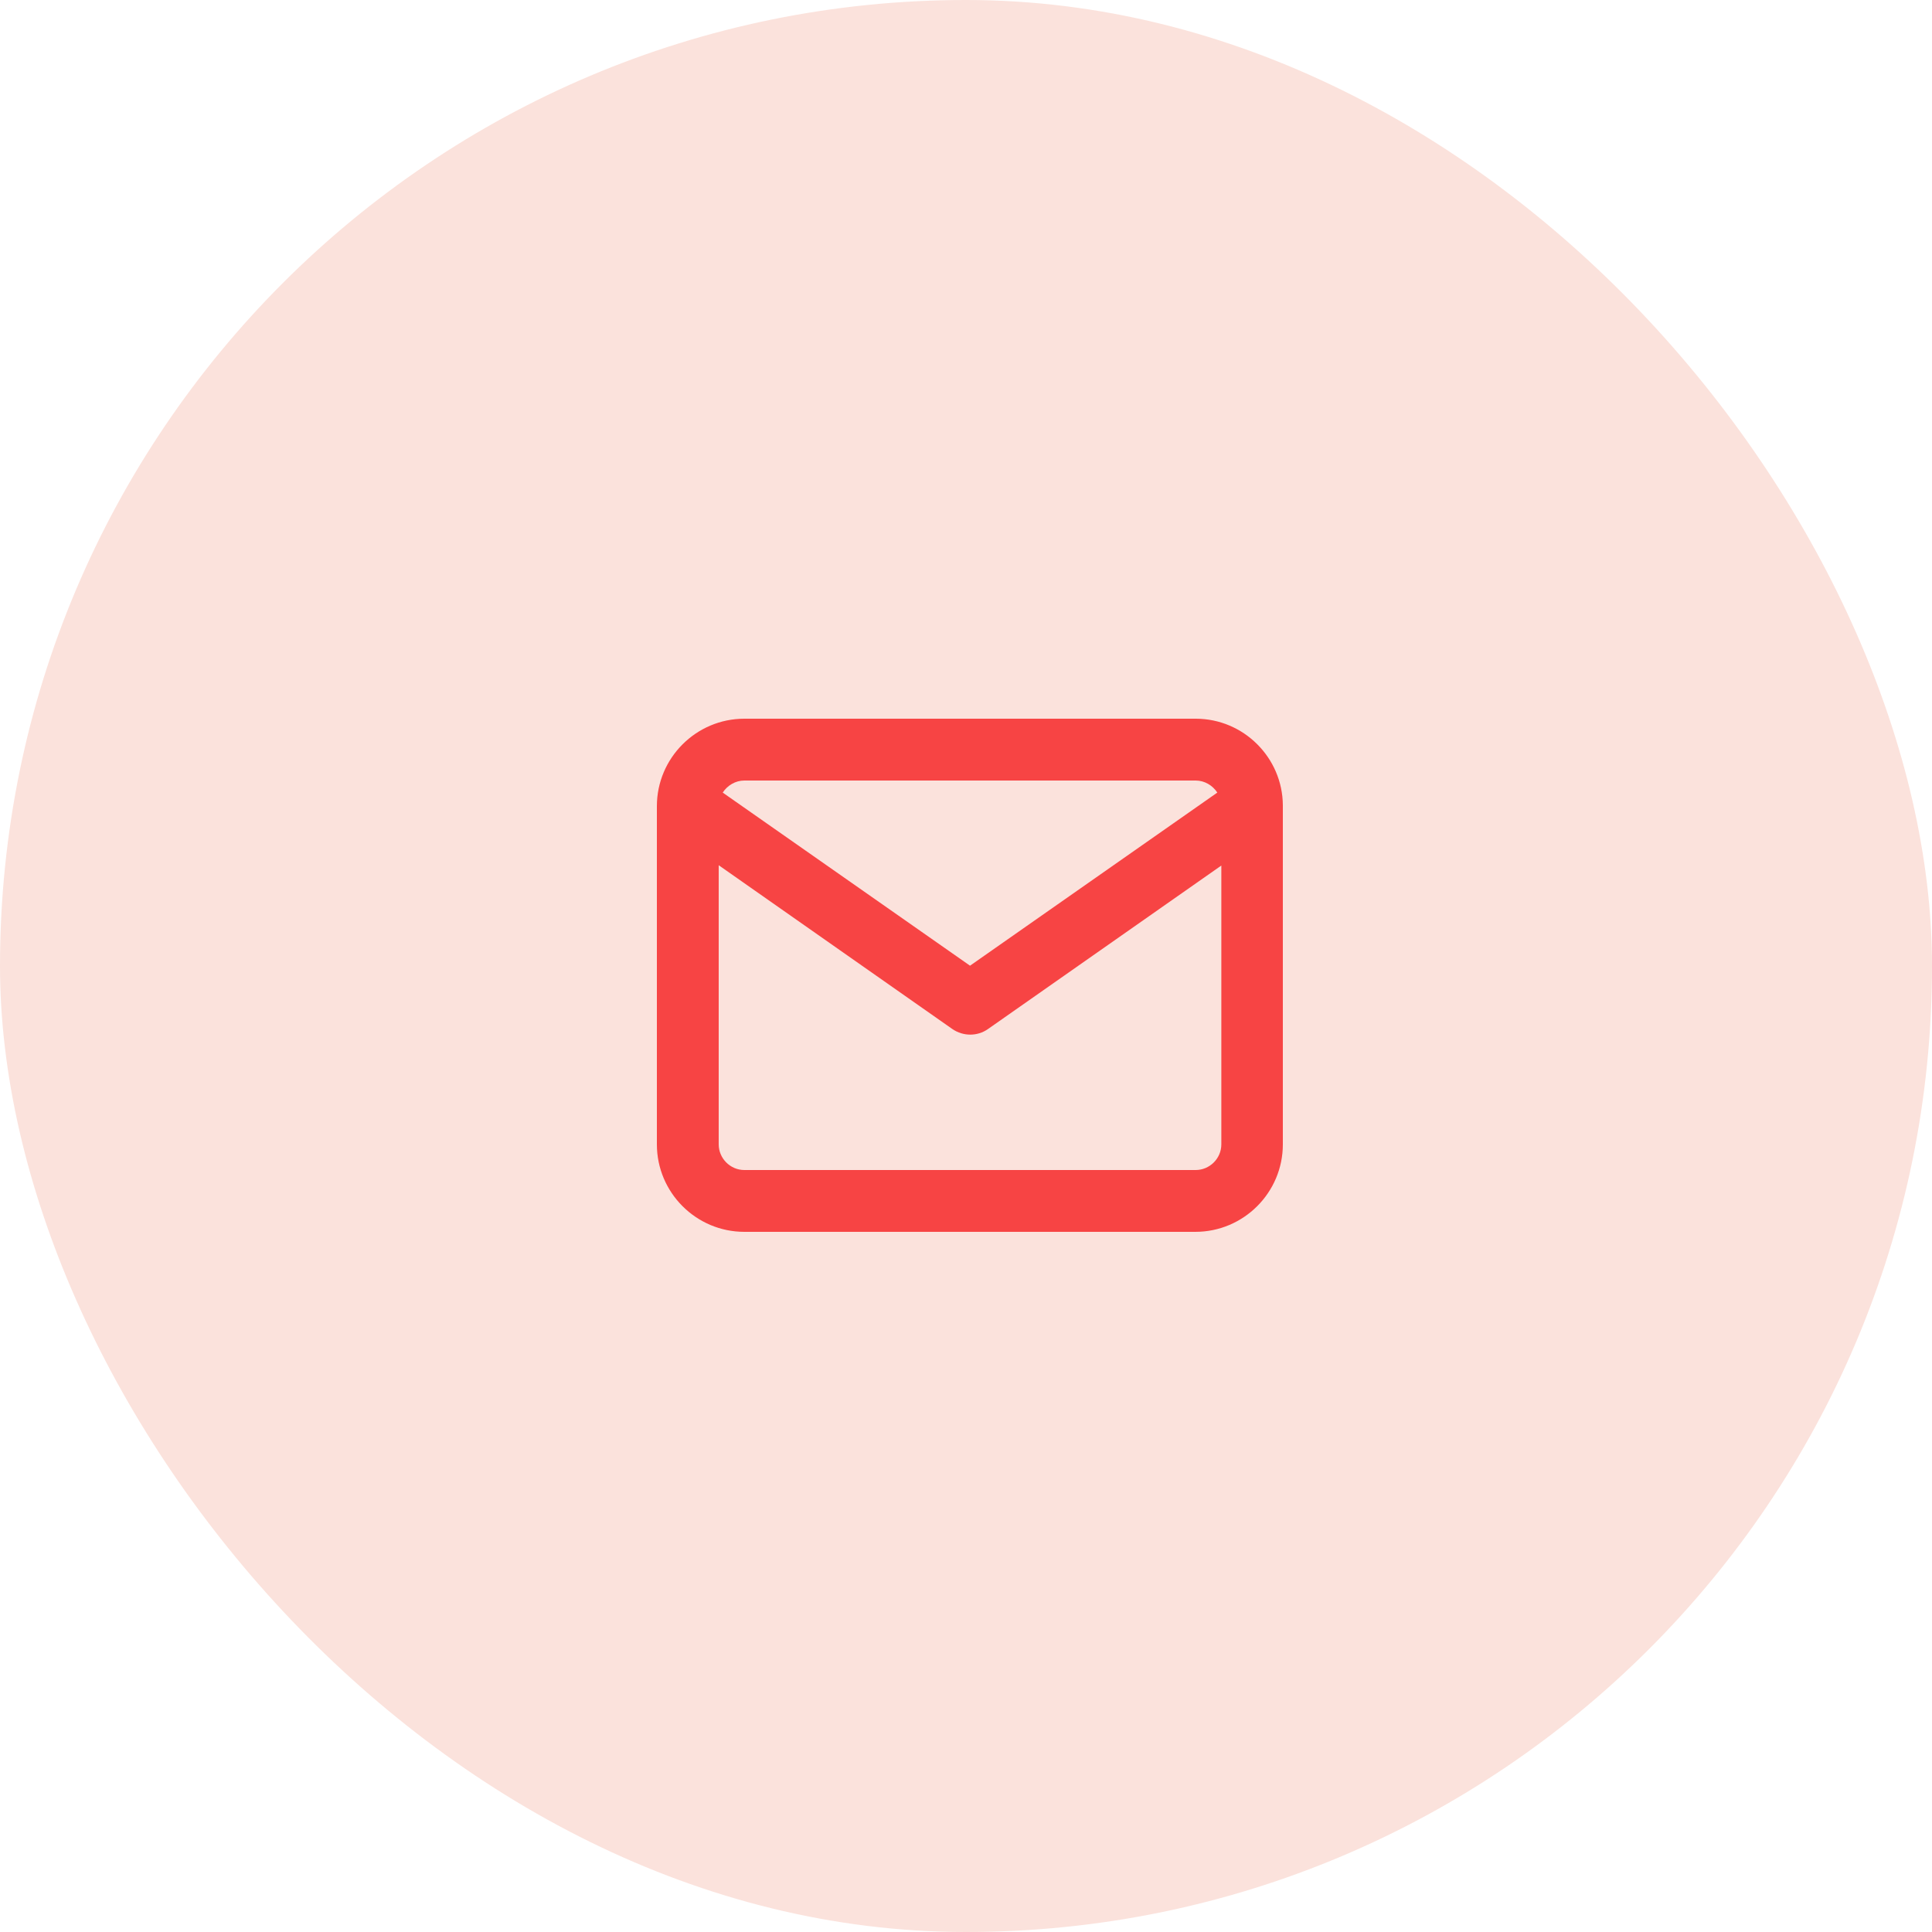
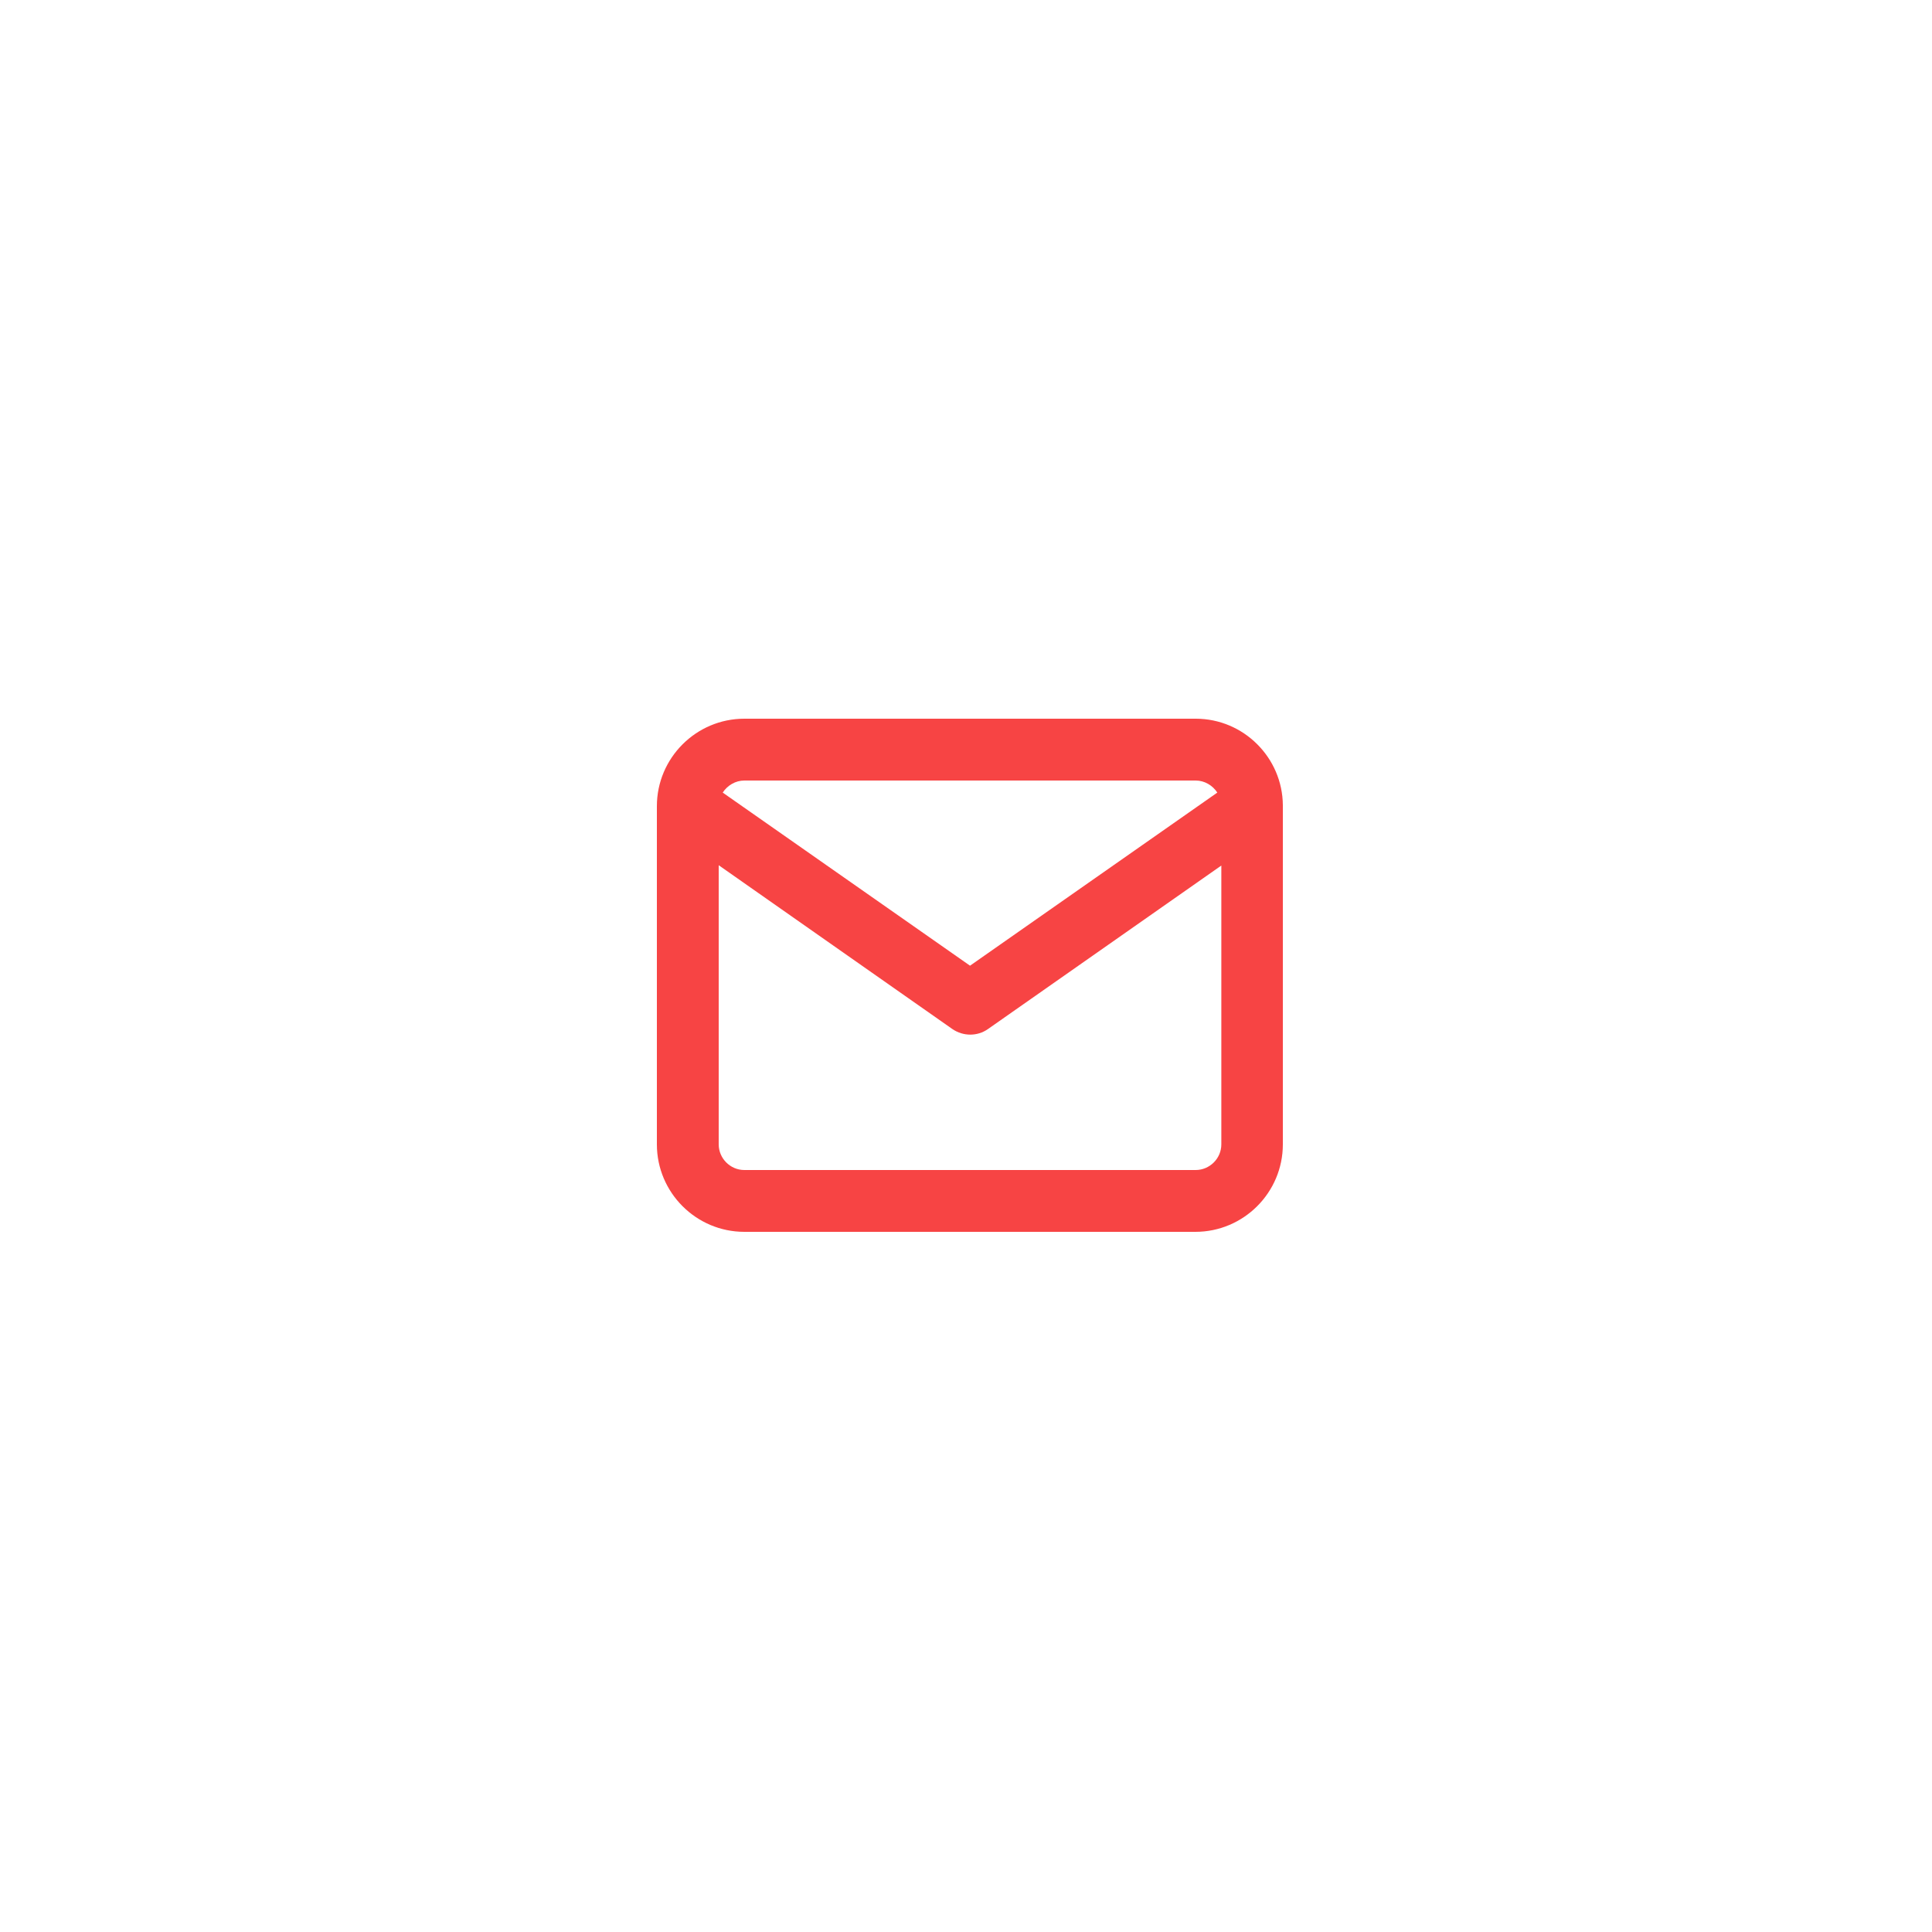
<svg xmlns="http://www.w3.org/2000/svg" width="50" height="50" viewBox="0 0 50 50" fill="none">
-   <rect width="50" height="50" rx="25" fill="#FBE2DC" />
  <path fill-rule="evenodd" clip-rule="evenodd" d="M18.704 20.512C18.824 20.328 19.032 20.2 19.264 20.2H30.944C31.176 20.2 31.384 20.328 31.504 20.512L25.104 24.992L18.704 20.512ZM18.6 22.392V29.616C18.6 29.976 18.896 30.28 19.264 30.28H30.944C31.304 30.28 31.608 29.984 31.608 29.616V22.4L25.568 26.632C25.296 26.824 24.928 26.824 24.648 26.632L18.6 22.392ZM33.2 20.872V29.616C33.2 30.864 32.184 31.88 30.936 31.88H19.264C18.016 31.88 17 30.864 17 29.616V20.864C17 19.616 18.016 18.6 19.264 18.6H30.944C32.184 18.6 33.192 19.608 33.2 20.84C33.2 20.848 33.2 20.864 33.2 20.872V20.872Z" fill="#F74444" />
</svg>